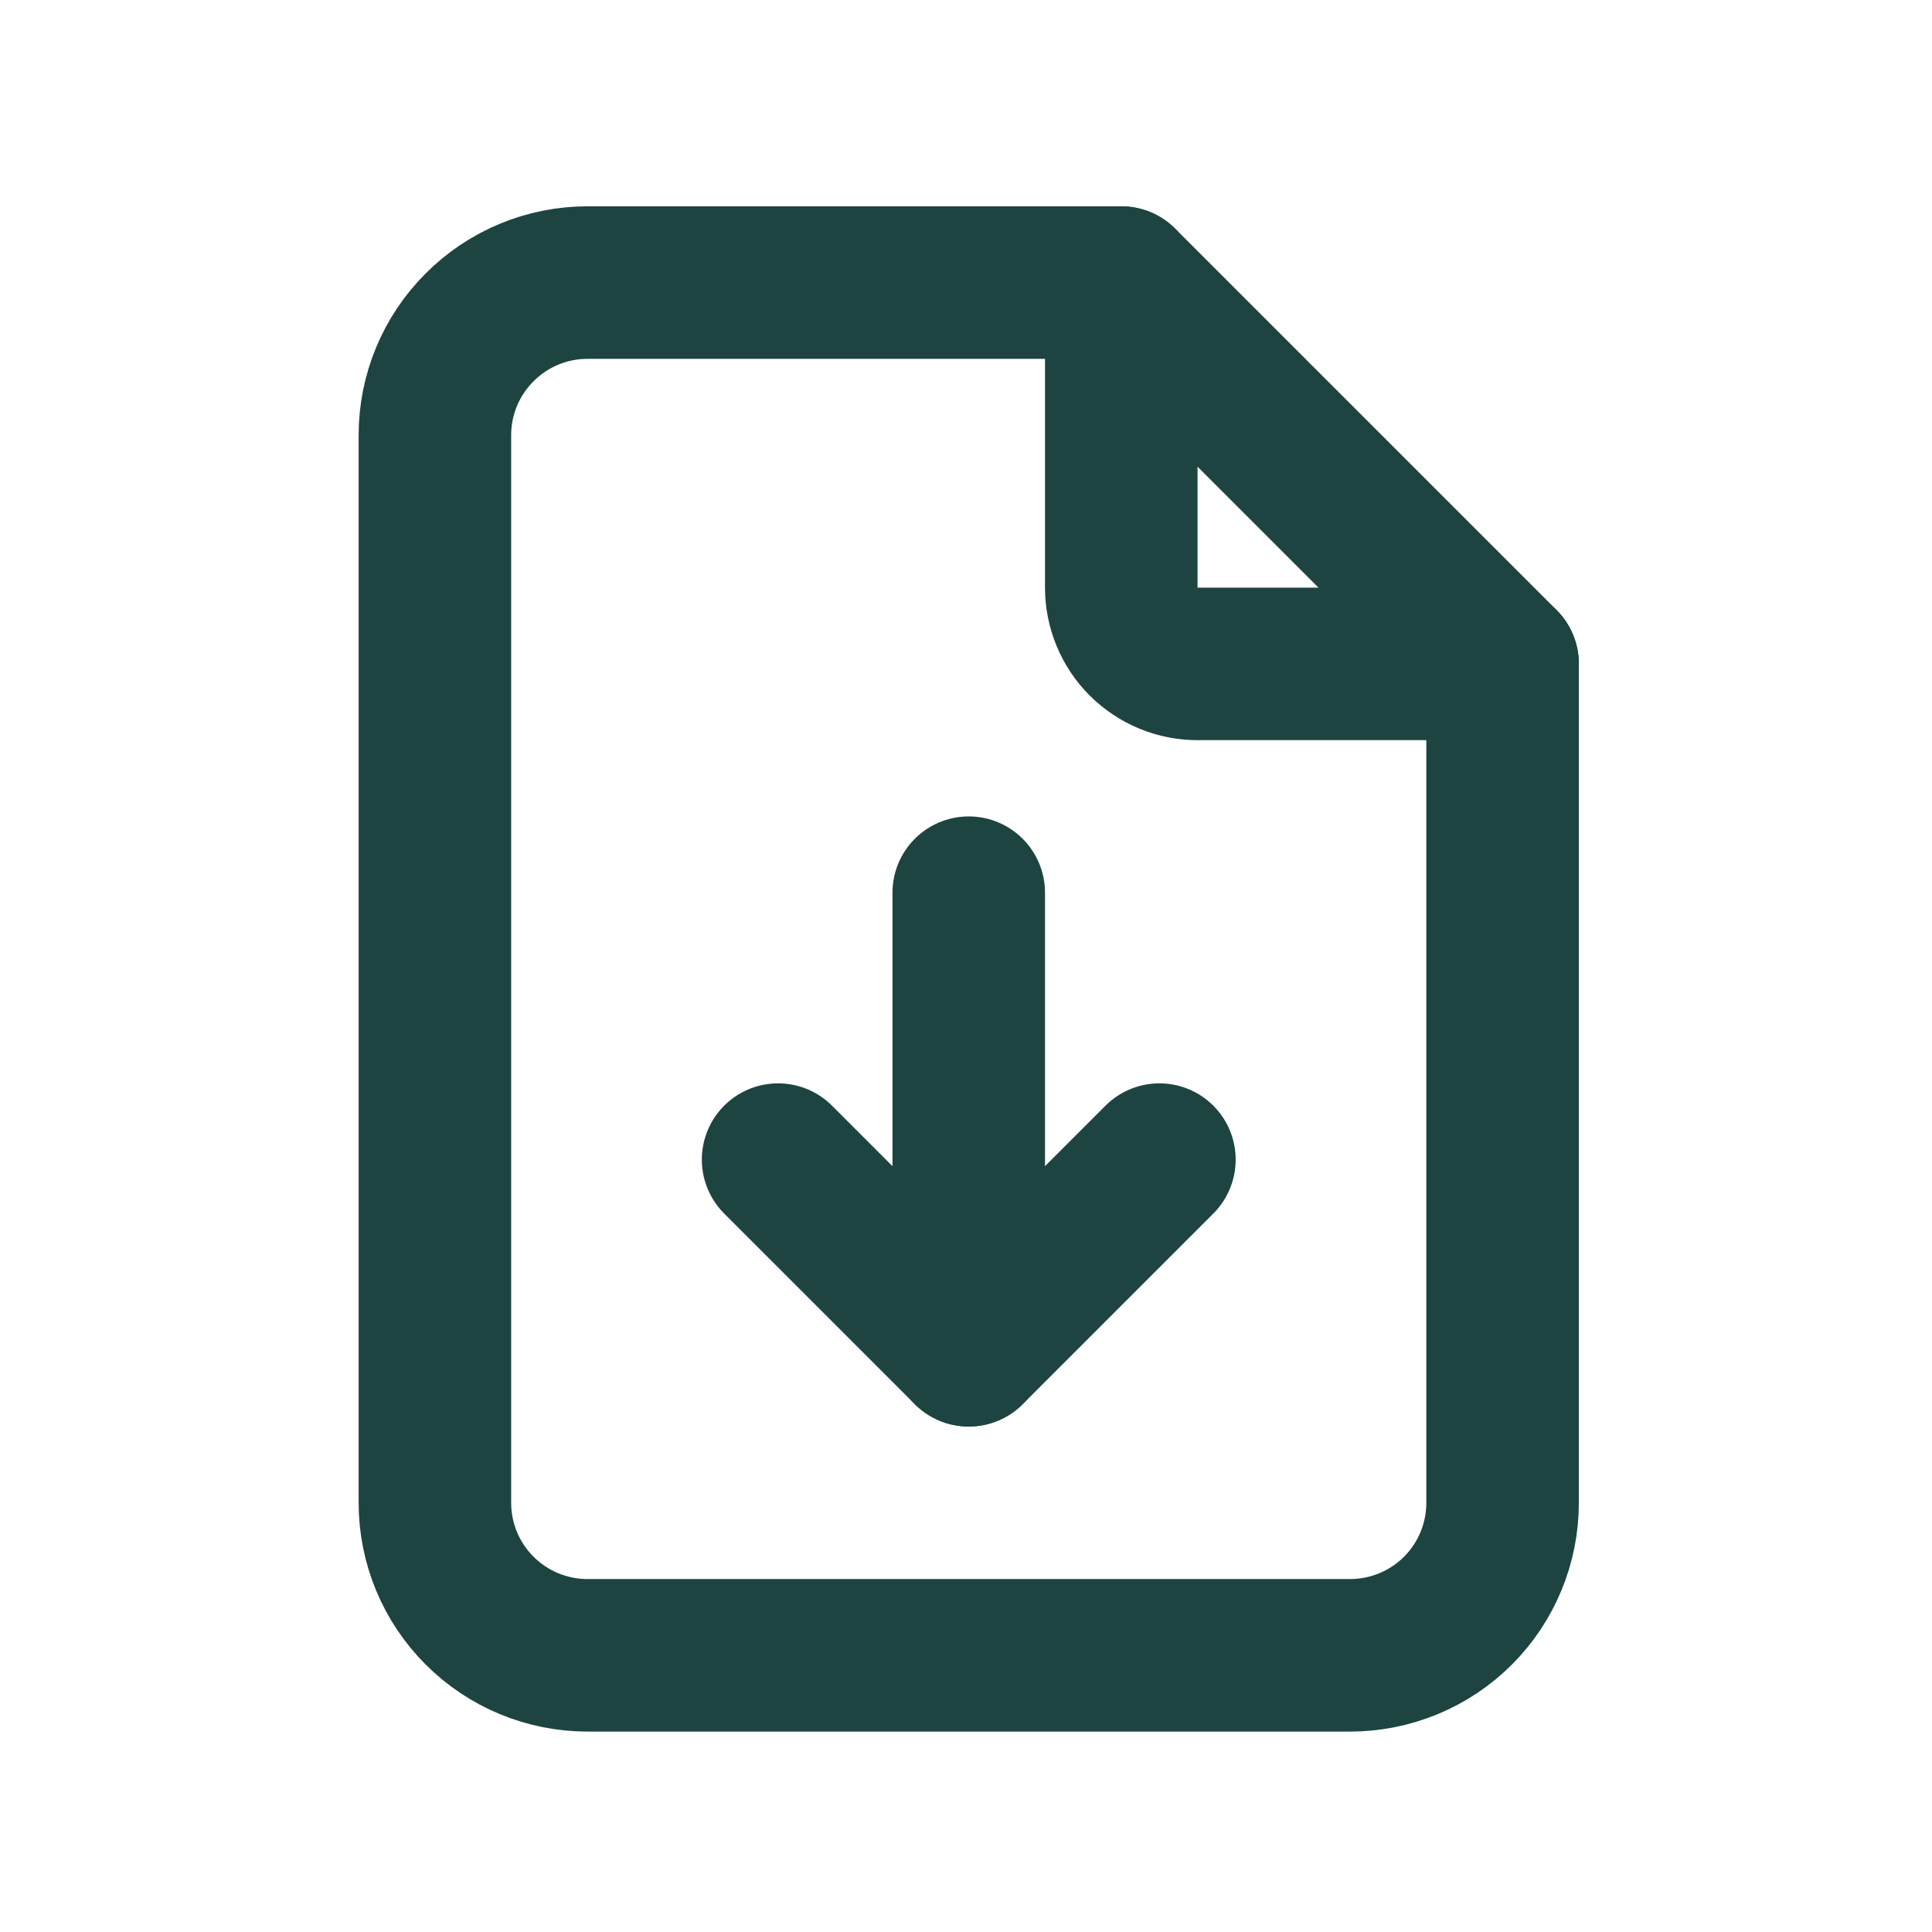
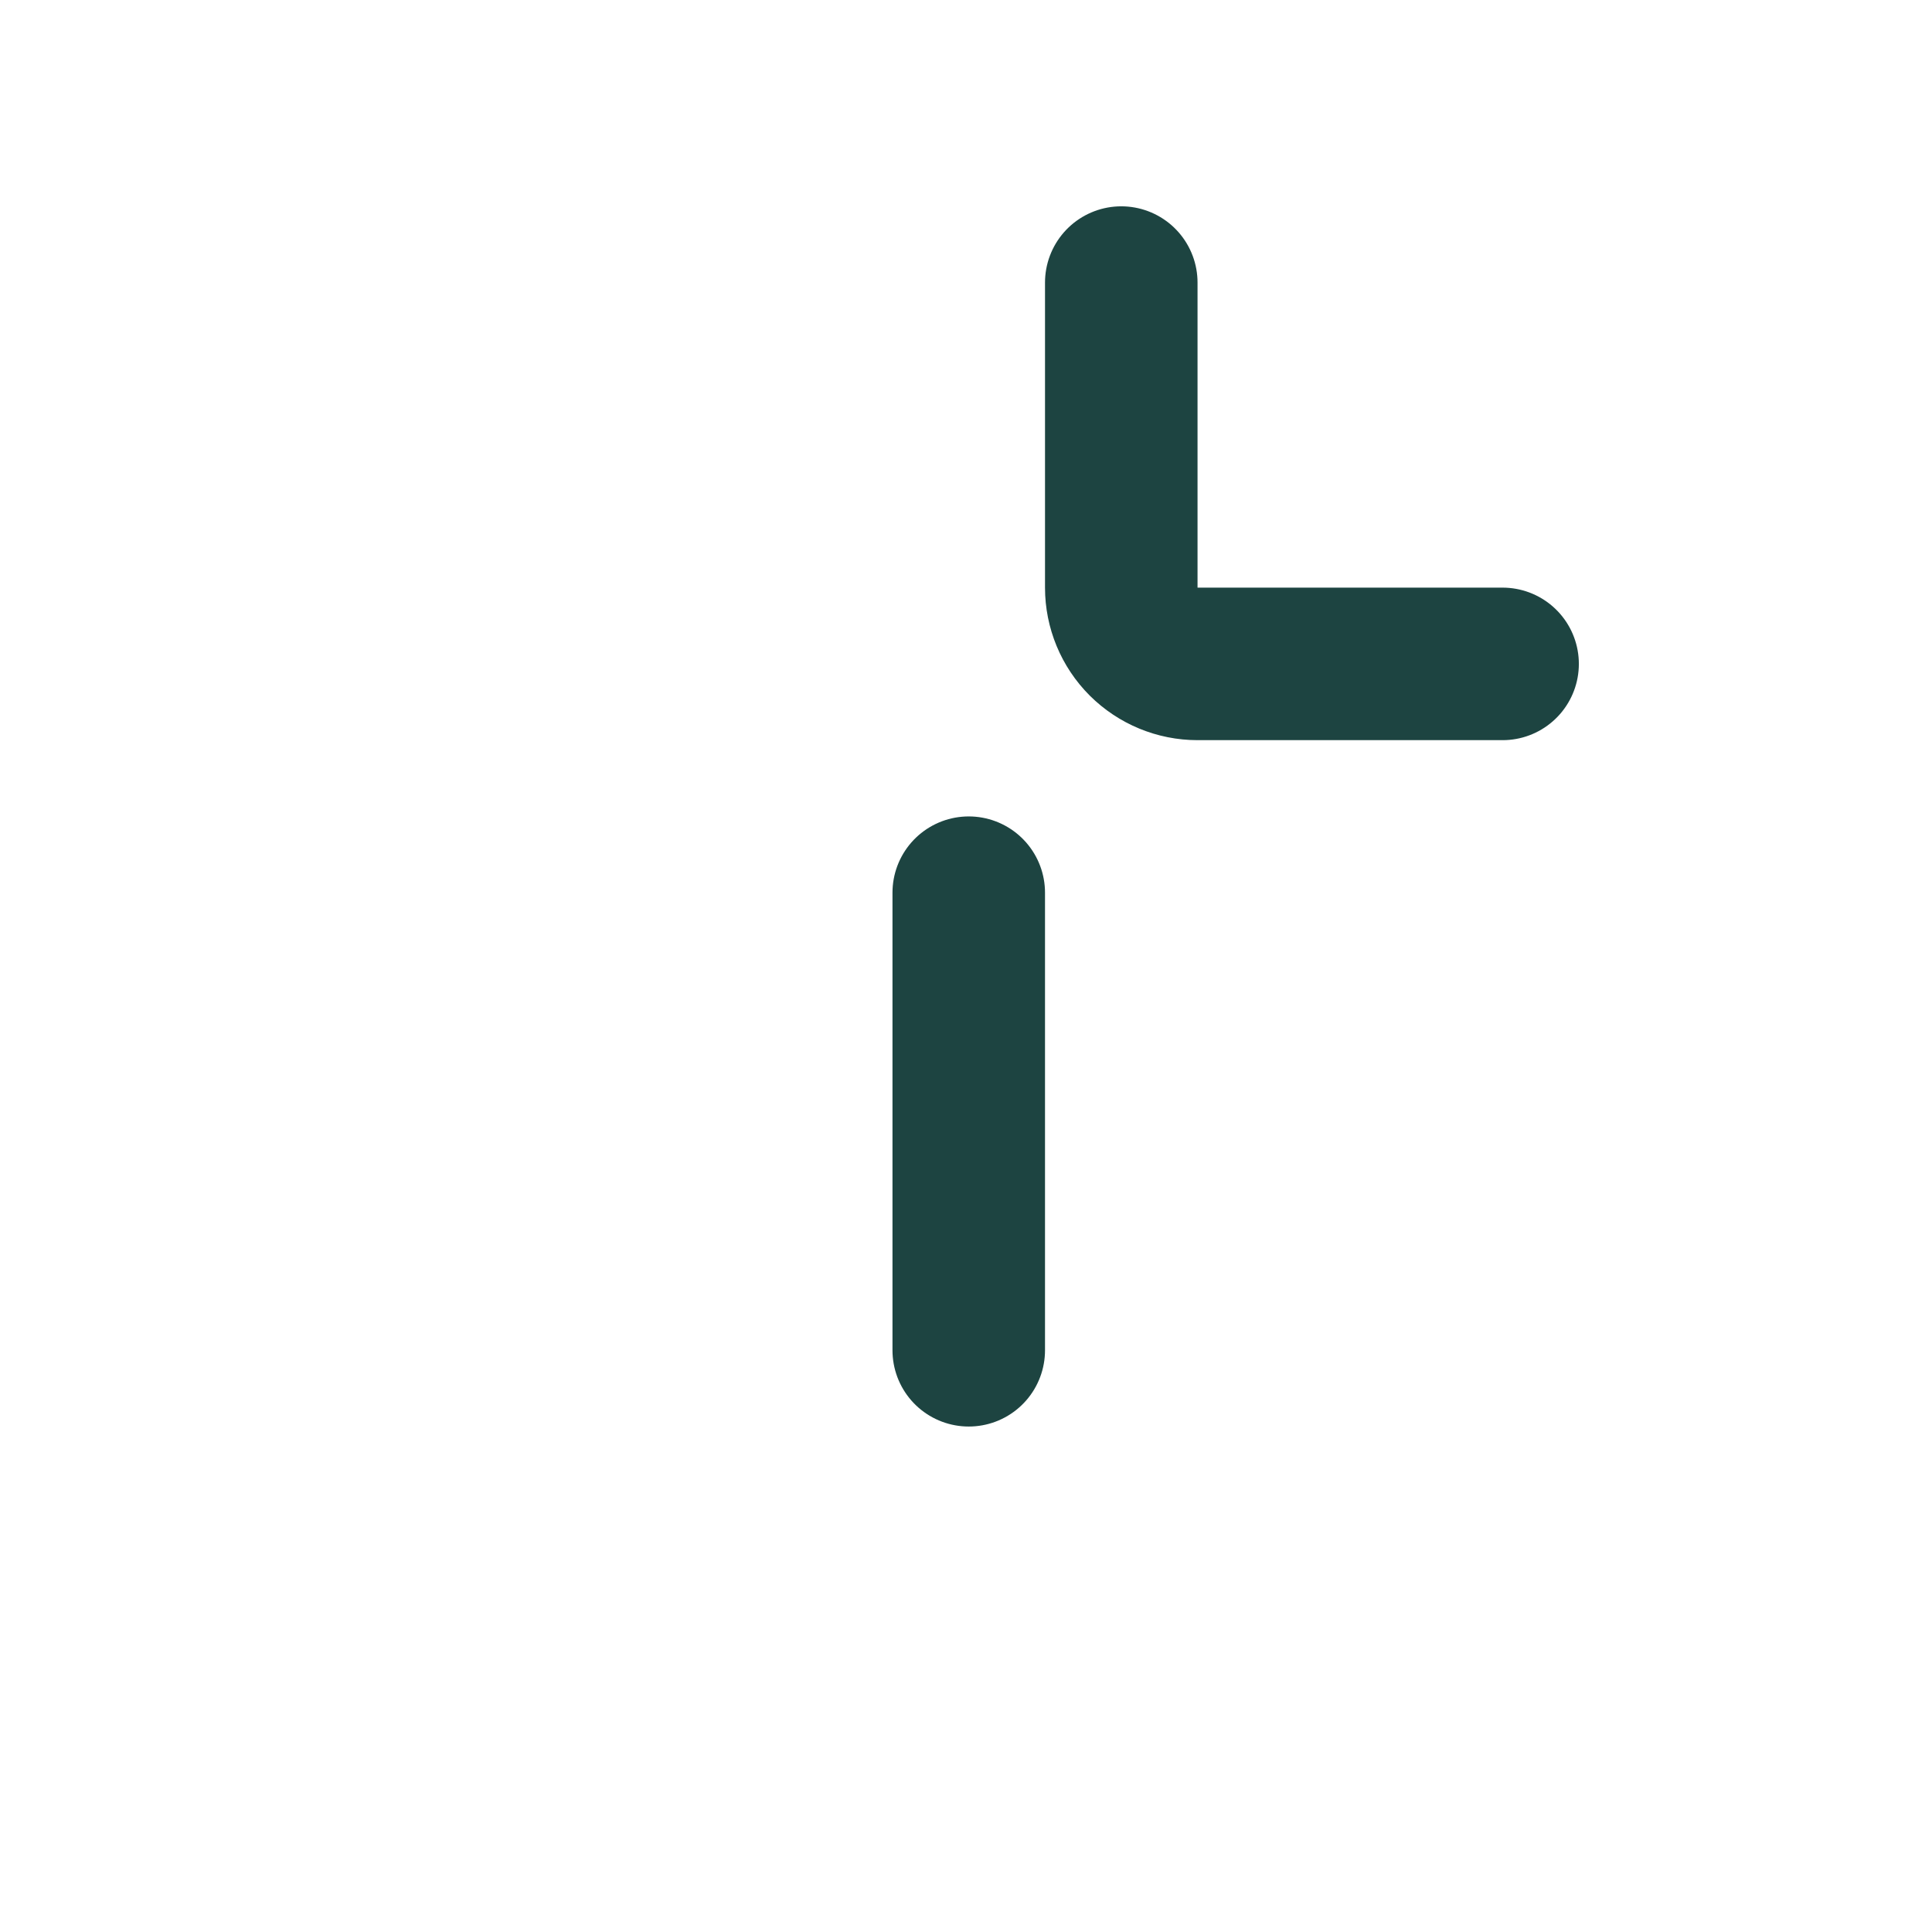
<svg xmlns="http://www.w3.org/2000/svg" width="19" height="19" viewBox="0 0 19 19" fill="none">
  <g clip-path="url(#clip0_1983_13796)">
    <path d="M11.027 2.779V5.779C11.027 5.978 11.106 6.169 11.247 6.31C11.388 6.45 11.578 6.529 11.777 6.529H14.777" stroke="#1D4441" stroke-width="1.5" stroke-linecap="round" stroke-linejoin="round" />
-     <path d="M13.277 16.279H5.777C5.38 16.279 4.998 16.121 4.717 15.84C4.435 15.559 4.277 15.177 4.277 14.779V4.279C4.277 3.881 4.435 3.5 4.717 3.219C4.998 2.937 5.38 2.779 5.777 2.779H11.027L14.777 6.529V14.779C14.777 15.177 14.619 15.559 14.338 15.84C14.057 16.121 13.675 16.279 13.277 16.279Z" stroke="#1D4441" stroke-width="1.5" stroke-linecap="round" stroke-linejoin="round" />
    <path d="M9.527 13.279V8.779" stroke="#1D4441" stroke-width="1.5" stroke-linecap="round" stroke-linejoin="round" />
-     <path d="M7.652 11.404L9.527 13.279L11.402 11.404" stroke="#1D4441" stroke-width="1.5" stroke-linecap="round" stroke-linejoin="round" />
  </g>
  <defs>
    <clipPath id="clip0_1983_13796">
      <rect width="18" height="18" fill="white" transform="translate(0.527 0.529)" />
    </clipPath>
  </defs>
</svg>